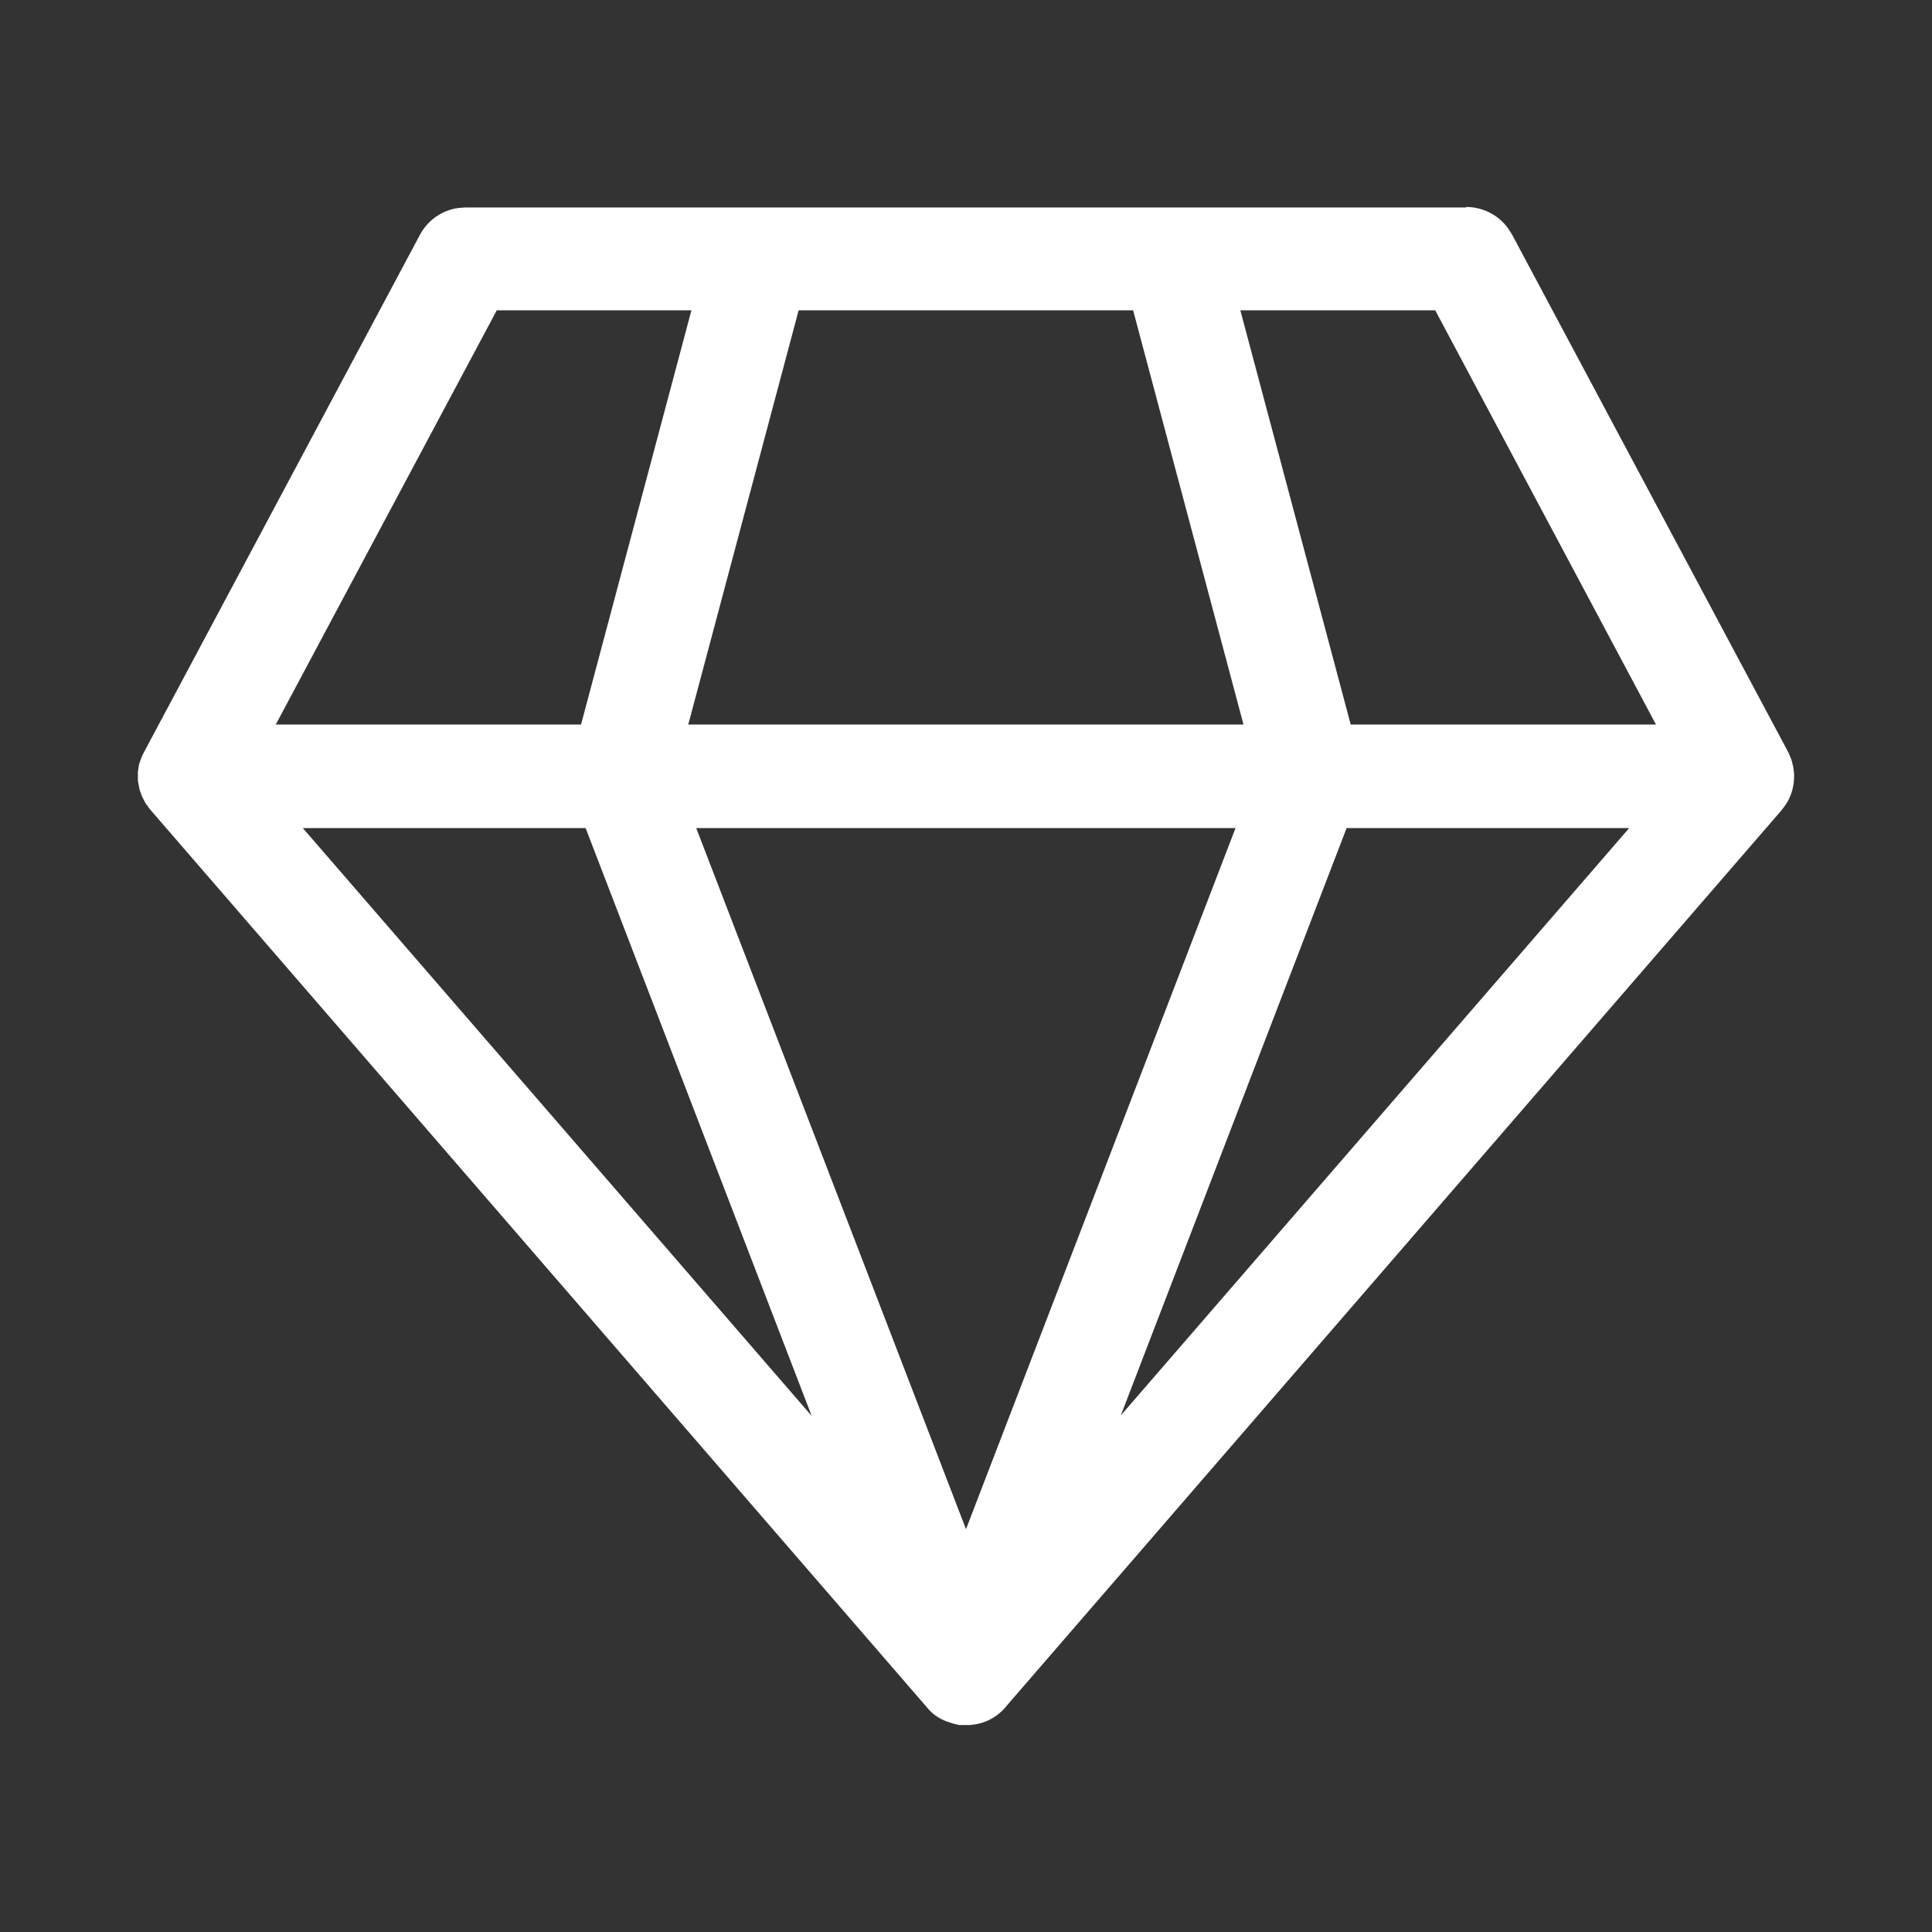
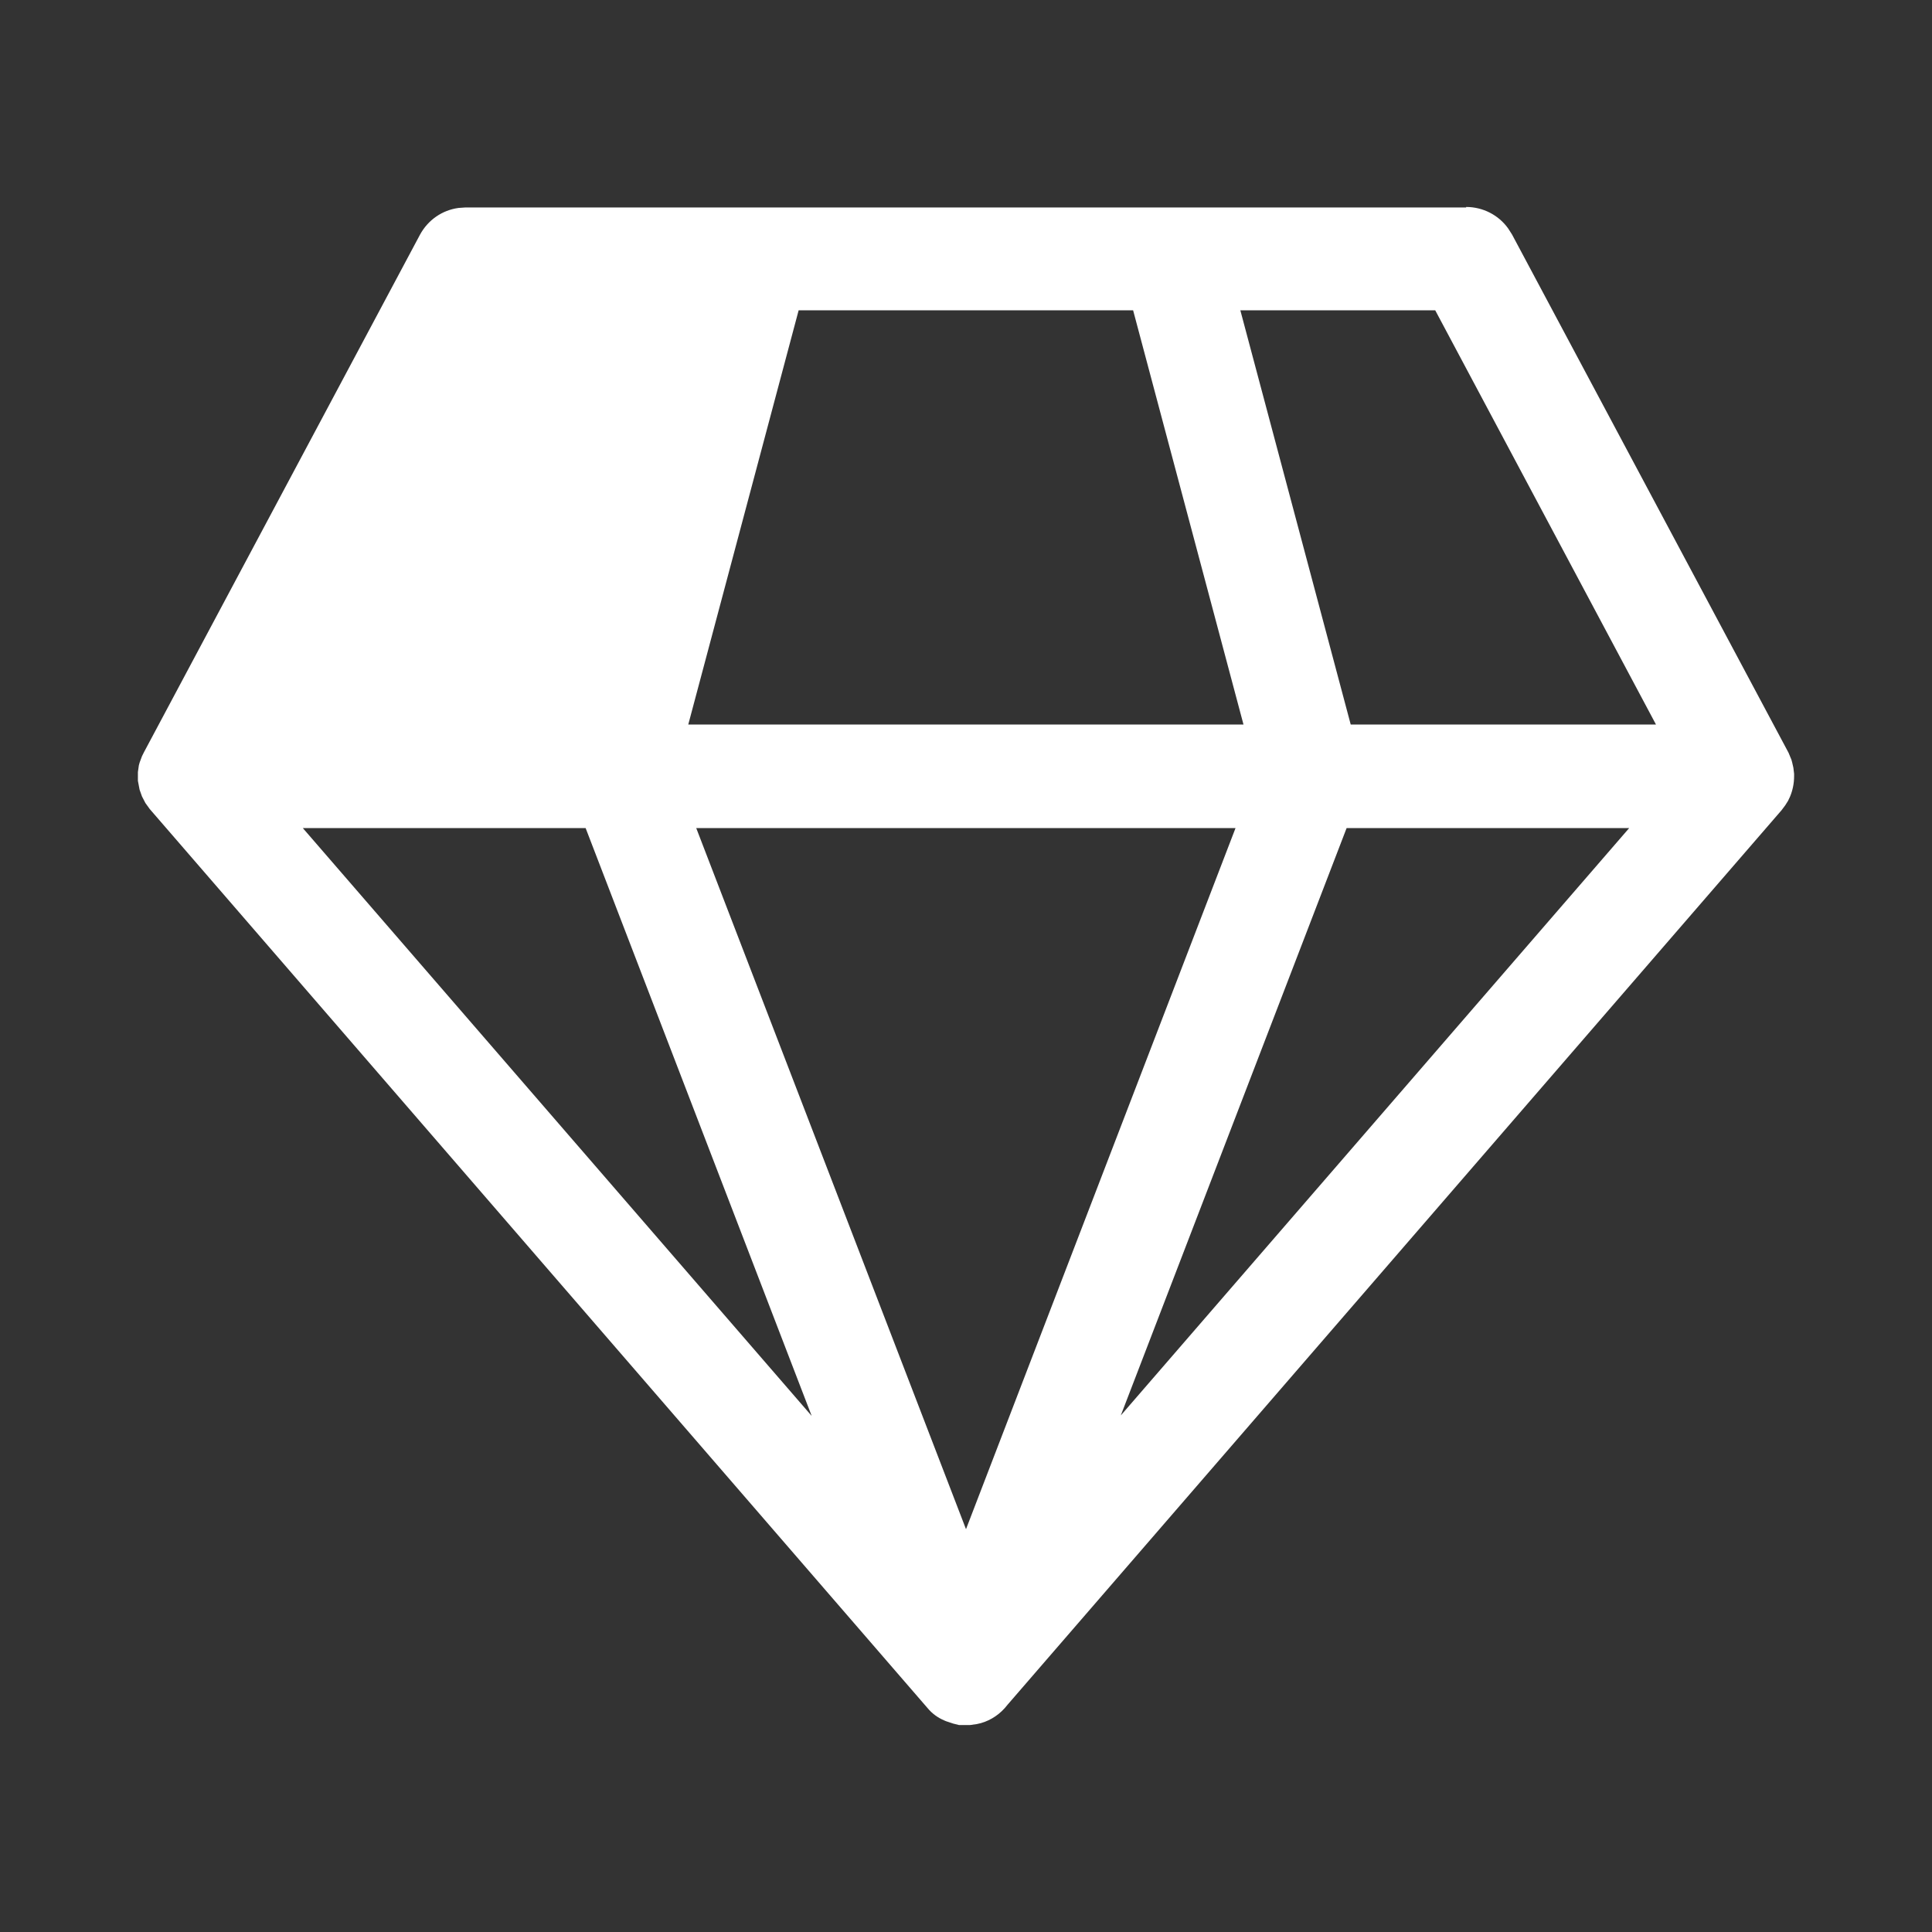
<svg xmlns="http://www.w3.org/2000/svg" id="Layer_1" version="1.1" viewBox="0 0 800 800">
  <rect x="0" y="0" width="800" height="800" fill="#333333" stroke="none" />
  <defs>
    <style>
      .st0 {
        fill: #fff;
      }
    </style>
  </defs>
-   <path class="st0" d="M607.1,85.7c6.9,0,13.4,3.3,17.4,8.9l1.6,2.5,114.5,214.6,1.2,2.9.3,1.1.5,2.2.3,2.5v2.8-1.8c0,3-.6,5.9-1.7,8.5l-.8,1.7-1.2,1.9-1.5,2-320.5,370.4c-2.9,3.8-6.8,6.4-11,7.6l-1.7.4-2.8.4h-4.6c0,0-2.4-.6-2.4-.6l-3-1-.7-.3c-2.6-1.1-5-2.8-6.9-5.1L62,335l-1.8-2.5-1.4-2.7-1-2.8-.7-3.7v-3.6l.4-2.8.3-1.1,1-2.7.8-1.6,114.3-214.3c3.3-6.1,9.2-10.2,16-11.1l2.9-.2h414.3v-.2ZM511.6,342.9h-223.3l111.7,290.3,111.6-290.3h0ZM242.4,342.9h-117l210.7,243.4-93.6-243.4h0ZM674.5,342.9h-116.9l-93.5,243.2,210.5-243.2h0ZM286.4,128.5h-80.7l-91.5,171.5h126.4l45.7-171.5h0ZM469.2,128.5h-138.5l-45.7,171.5h229.9l-45.7-171.5ZM594.3,128.5h-80.7l45.7,171.5h126.4l-91.4-171.5Z" />
+   <path class="st0" d="M607.1,85.7c6.9,0,13.4,3.3,17.4,8.9l1.6,2.5,114.5,214.6,1.2,2.9.3,1.1.5,2.2.3,2.5v2.8-1.8c0,3-.6,5.9-1.7,8.5l-.8,1.7-1.2,1.9-1.5,2-320.5,370.4c-2.9,3.8-6.8,6.4-11,7.6l-1.7.4-2.8.4h-4.6c0,0-2.4-.6-2.4-.6l-3-1-.7-.3c-2.6-1.1-5-2.8-6.9-5.1L62,335l-1.8-2.5-1.4-2.7-1-2.8-.7-3.7v-3.6l.4-2.8.3-1.1,1-2.7.8-1.6,114.3-214.3c3.3-6.1,9.2-10.2,16-11.1l2.9-.2h414.3v-.2ZM511.6,342.9h-223.3l111.7,290.3,111.6-290.3h0ZM242.4,342.9h-117l210.7,243.4-93.6-243.4h0ZM674.5,342.9h-116.9l-93.5,243.2,210.5-243.2h0ZM286.4,128.5h-80.7l-91.5,171.5l45.7-171.5h0ZM469.2,128.5h-138.5l-45.7,171.5h229.9l-45.7-171.5ZM594.3,128.5h-80.7l45.7,171.5h126.4l-91.4-171.5Z" />
</svg>